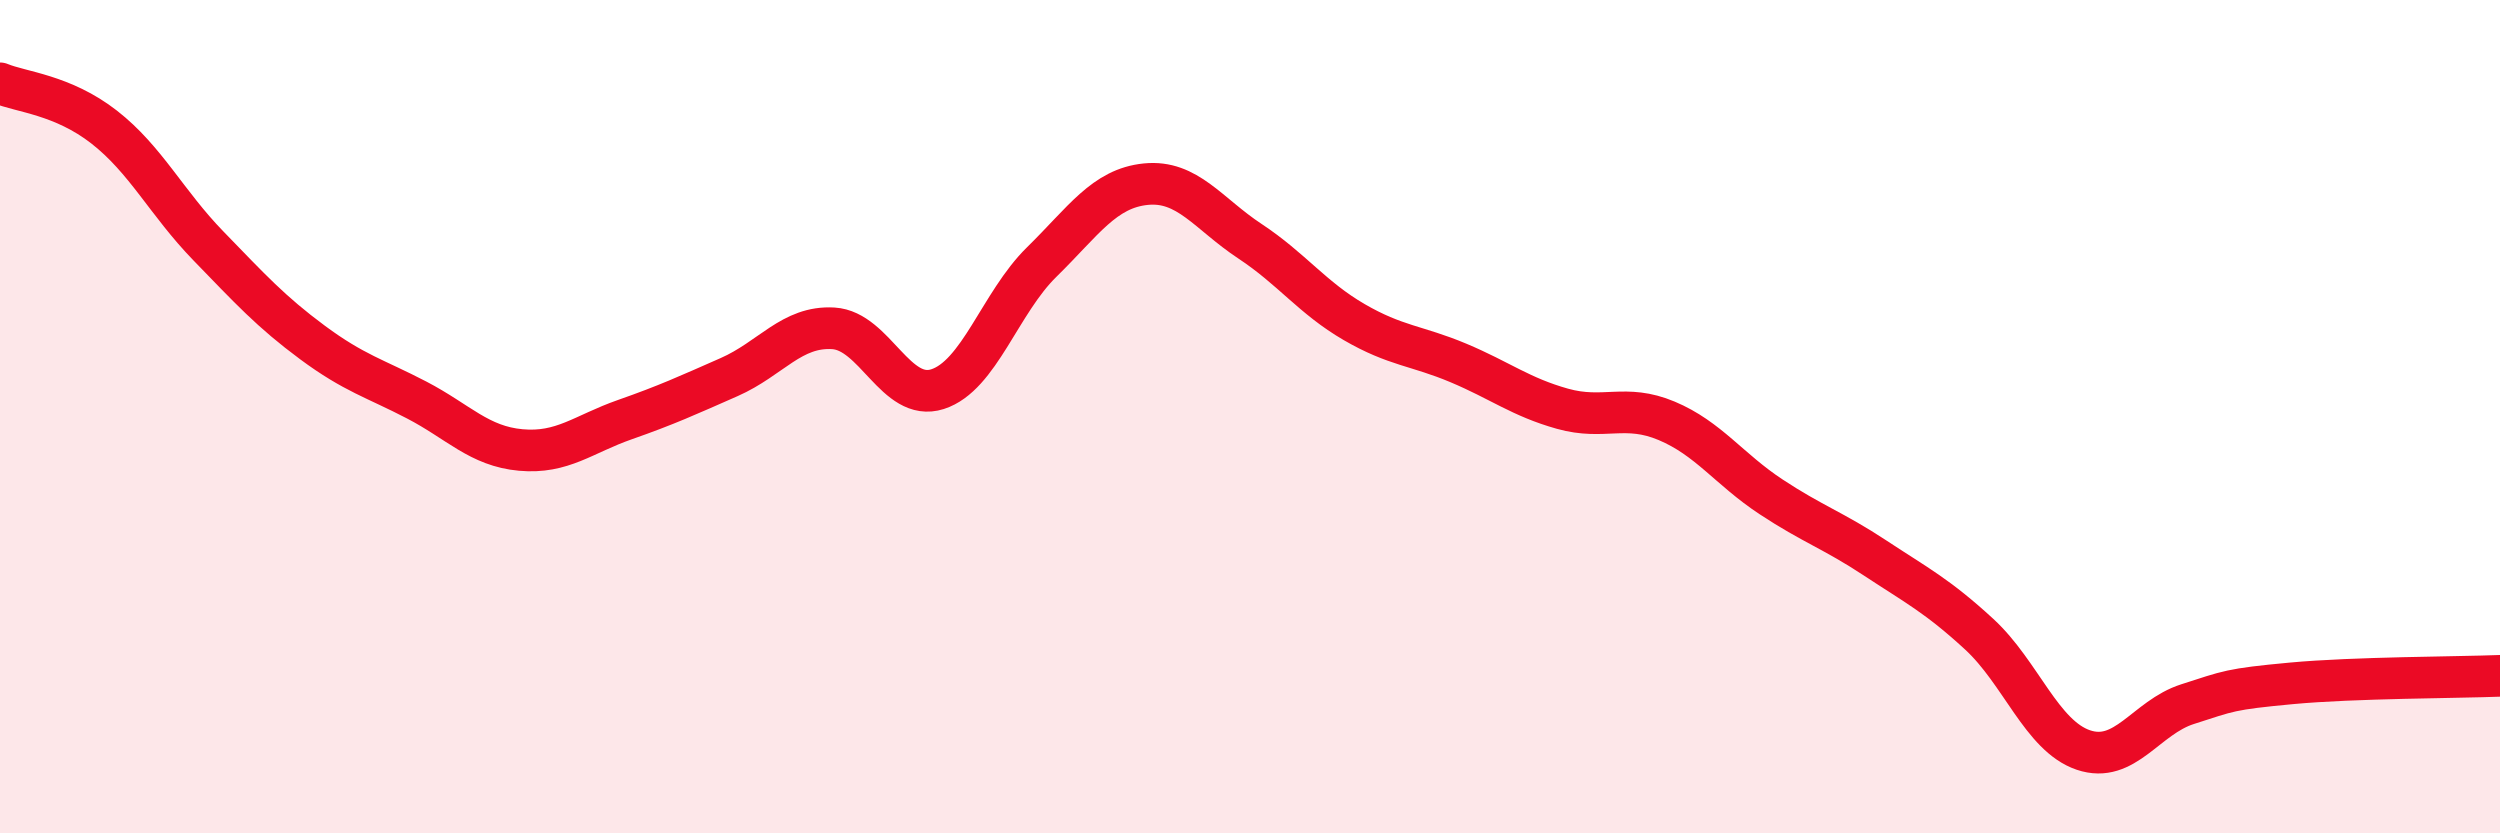
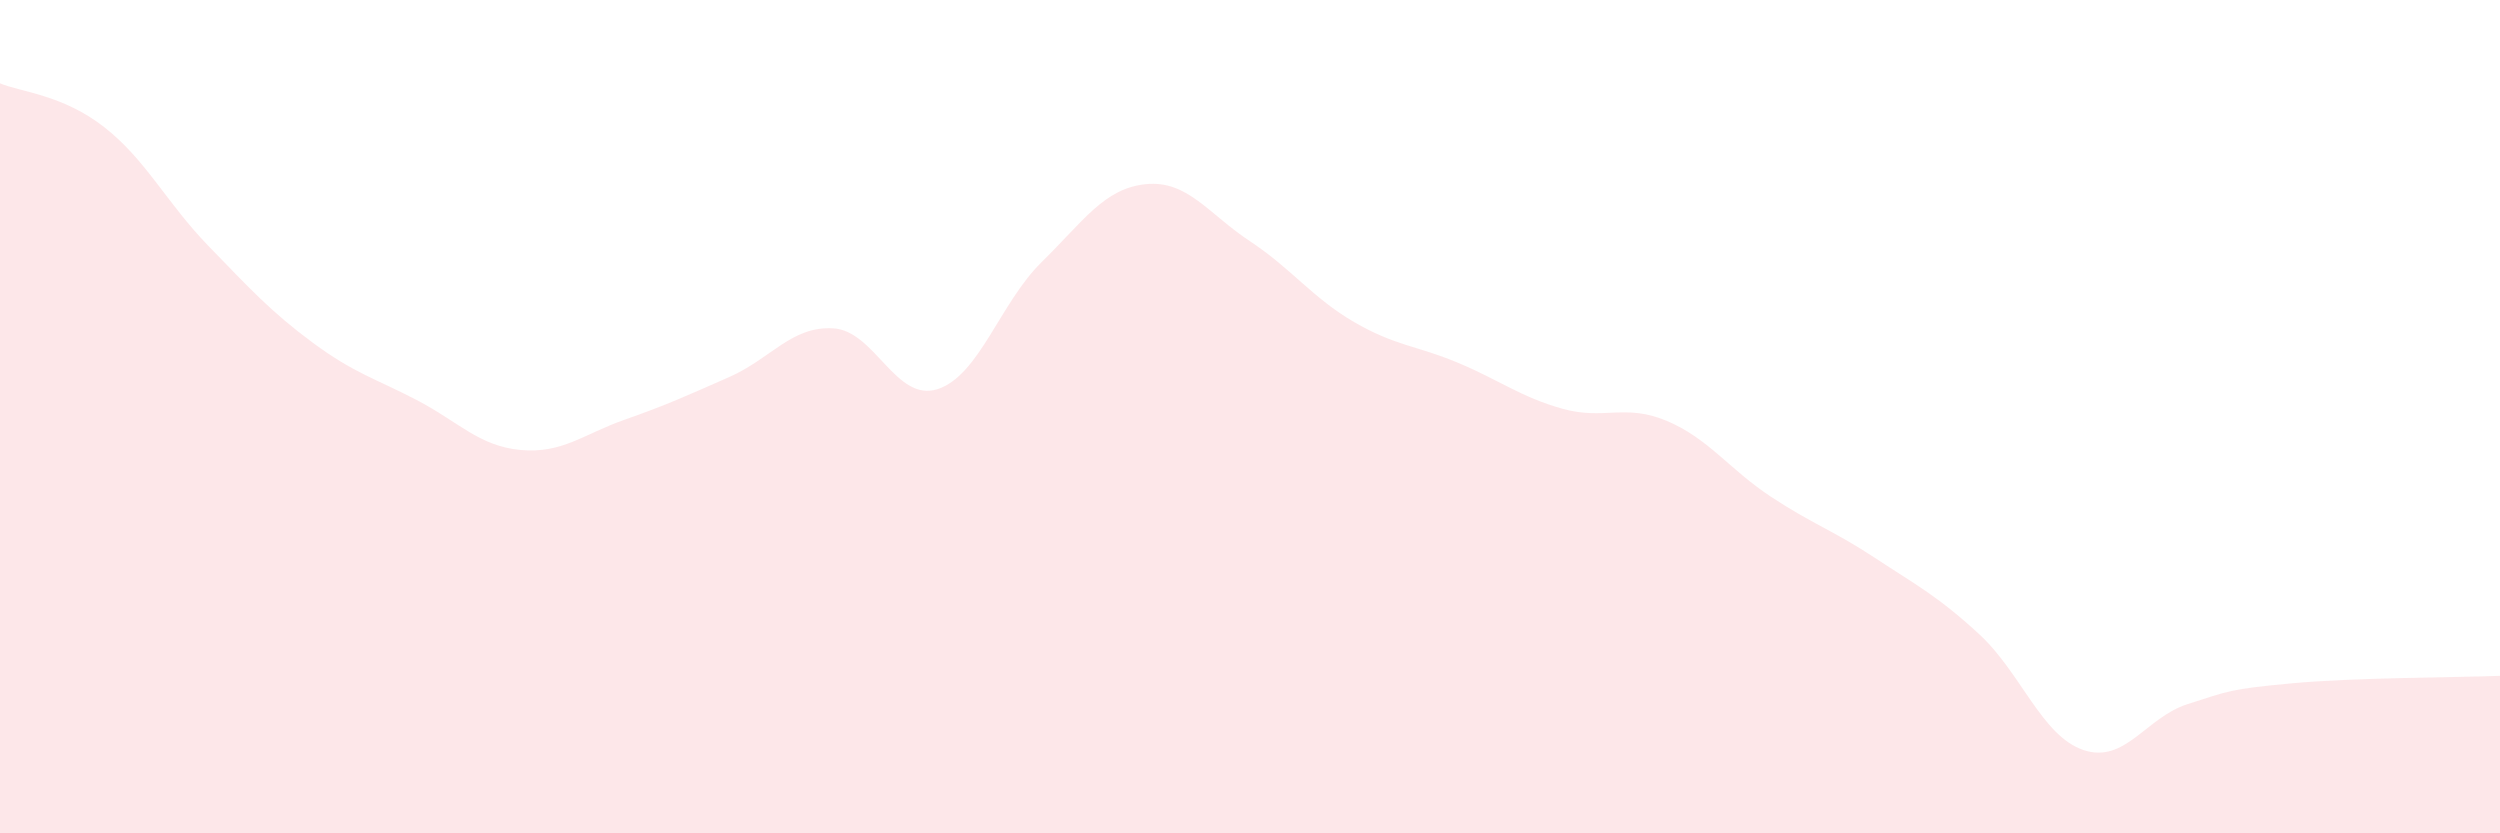
<svg xmlns="http://www.w3.org/2000/svg" width="60" height="20" viewBox="0 0 60 20">
  <path d="M 0,2 C 0.5,2.21 1.5,2.27 2.5,3.05 C 3.5,3.83 4,4.87 5,5.9 C 6,6.93 6.5,7.48 7.5,8.22 C 8.5,8.96 9,9.08 10,9.6 C 11,10.12 11.5,10.71 12.5,10.8 C 13.5,10.89 14,10.42 15,10.07 C 16,9.72 16.5,9.49 17.5,9.05 C 18.5,8.61 19,7.82 20,7.88 C 21,7.94 21.5,9.66 22.5,9.34 C 23.5,9.02 24,7.27 25,6.29 C 26,5.31 26.5,4.52 27.5,4.42 C 28.5,4.32 29,5.13 30,5.79 C 31,6.45 31.5,7.15 32.5,7.73 C 33.5,8.31 34,8.29 35,8.71 C 36,9.13 36.5,9.53 37.5,9.81 C 38.5,10.09 39,9.68 40,10.1 C 41,10.52 41.5,11.26 42.5,11.92 C 43.5,12.58 44,12.73 45,13.39 C 46,14.05 46.5,14.3 47.5,15.22 C 48.5,16.14 49,17.66 50,18 C 51,18.34 51.5,17.22 52.5,16.9 C 53.5,16.58 53.5,16.54 55,16.4 C 56.5,16.26 59,16.26 60,16.22L60 20L0 20Z" fill="#EB0A25" opacity="0.1" stroke-linecap="round" stroke-linejoin="round" />
-   <path d="M 0,2 C 0.5,2.21 1.5,2.27 2.5,3.05 C 3.5,3.83 4,4.87 5,5.9 C 6,6.93 6.5,7.48 7.5,8.22 C 8.5,8.96 9,9.08 10,9.6 C 11,10.12 11.5,10.71 12.5,10.8 C 13.5,10.89 14,10.42 15,10.07 C 16,9.72 16.5,9.49 17.5,9.05 C 18.5,8.61 19,7.82 20,7.88 C 21,7.94 21.5,9.66 22.5,9.34 C 23.5,9.02 24,7.27 25,6.29 C 26,5.31 26.5,4.52 27.5,4.42 C 28.5,4.32 29,5.13 30,5.79 C 31,6.45 31.5,7.15 32.5,7.73 C 33.5,8.31 34,8.29 35,8.71 C 36,9.13 36.5,9.53 37.5,9.81 C 38.5,10.09 39,9.68 40,10.1 C 41,10.52 41.5,11.26 42.5,11.92 C 43.5,12.58 44,12.73 45,13.39 C 46,14.05 46.5,14.3 47.5,15.22 C 48.5,16.14 49,17.66 50,18 C 51,18.34 51.5,17.22 52.5,16.9 C 53.5,16.58 53.5,16.54 55,16.4 C 56.5,16.26 59,16.26 60,16.22" stroke="#EB0A25" stroke-width="1" fill="none" stroke-linecap="round" stroke-linejoin="round" />
</svg>